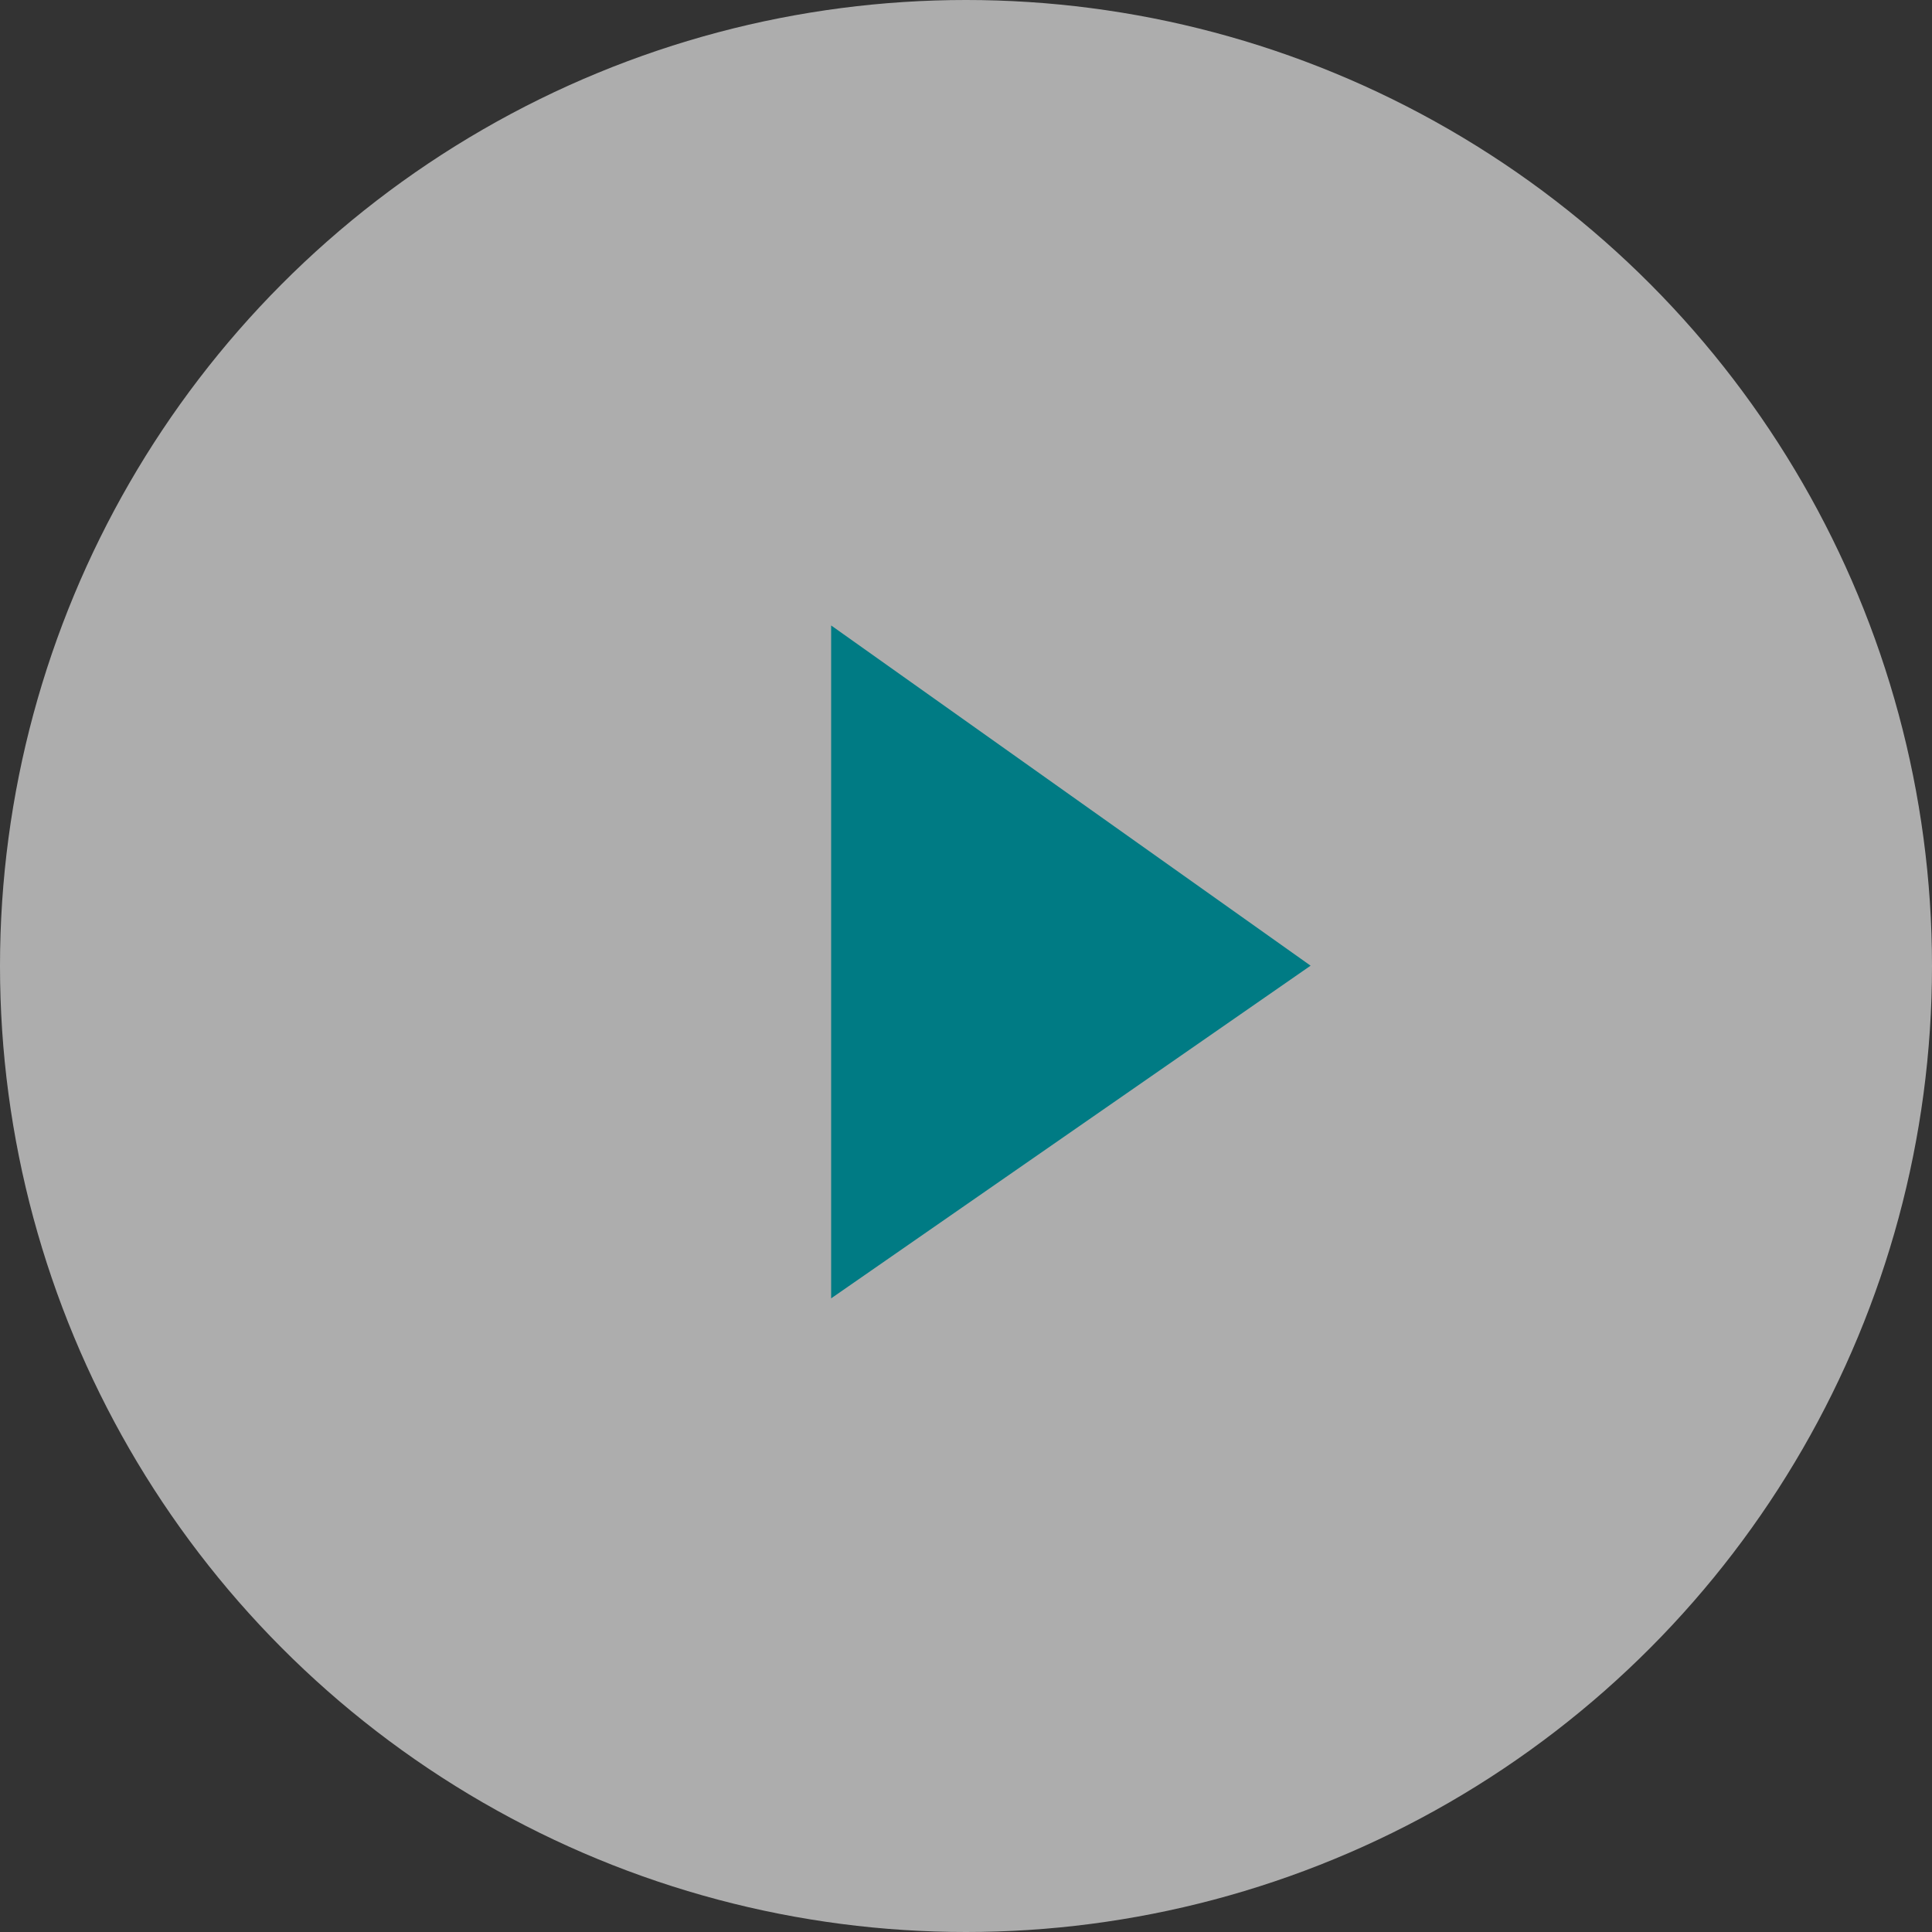
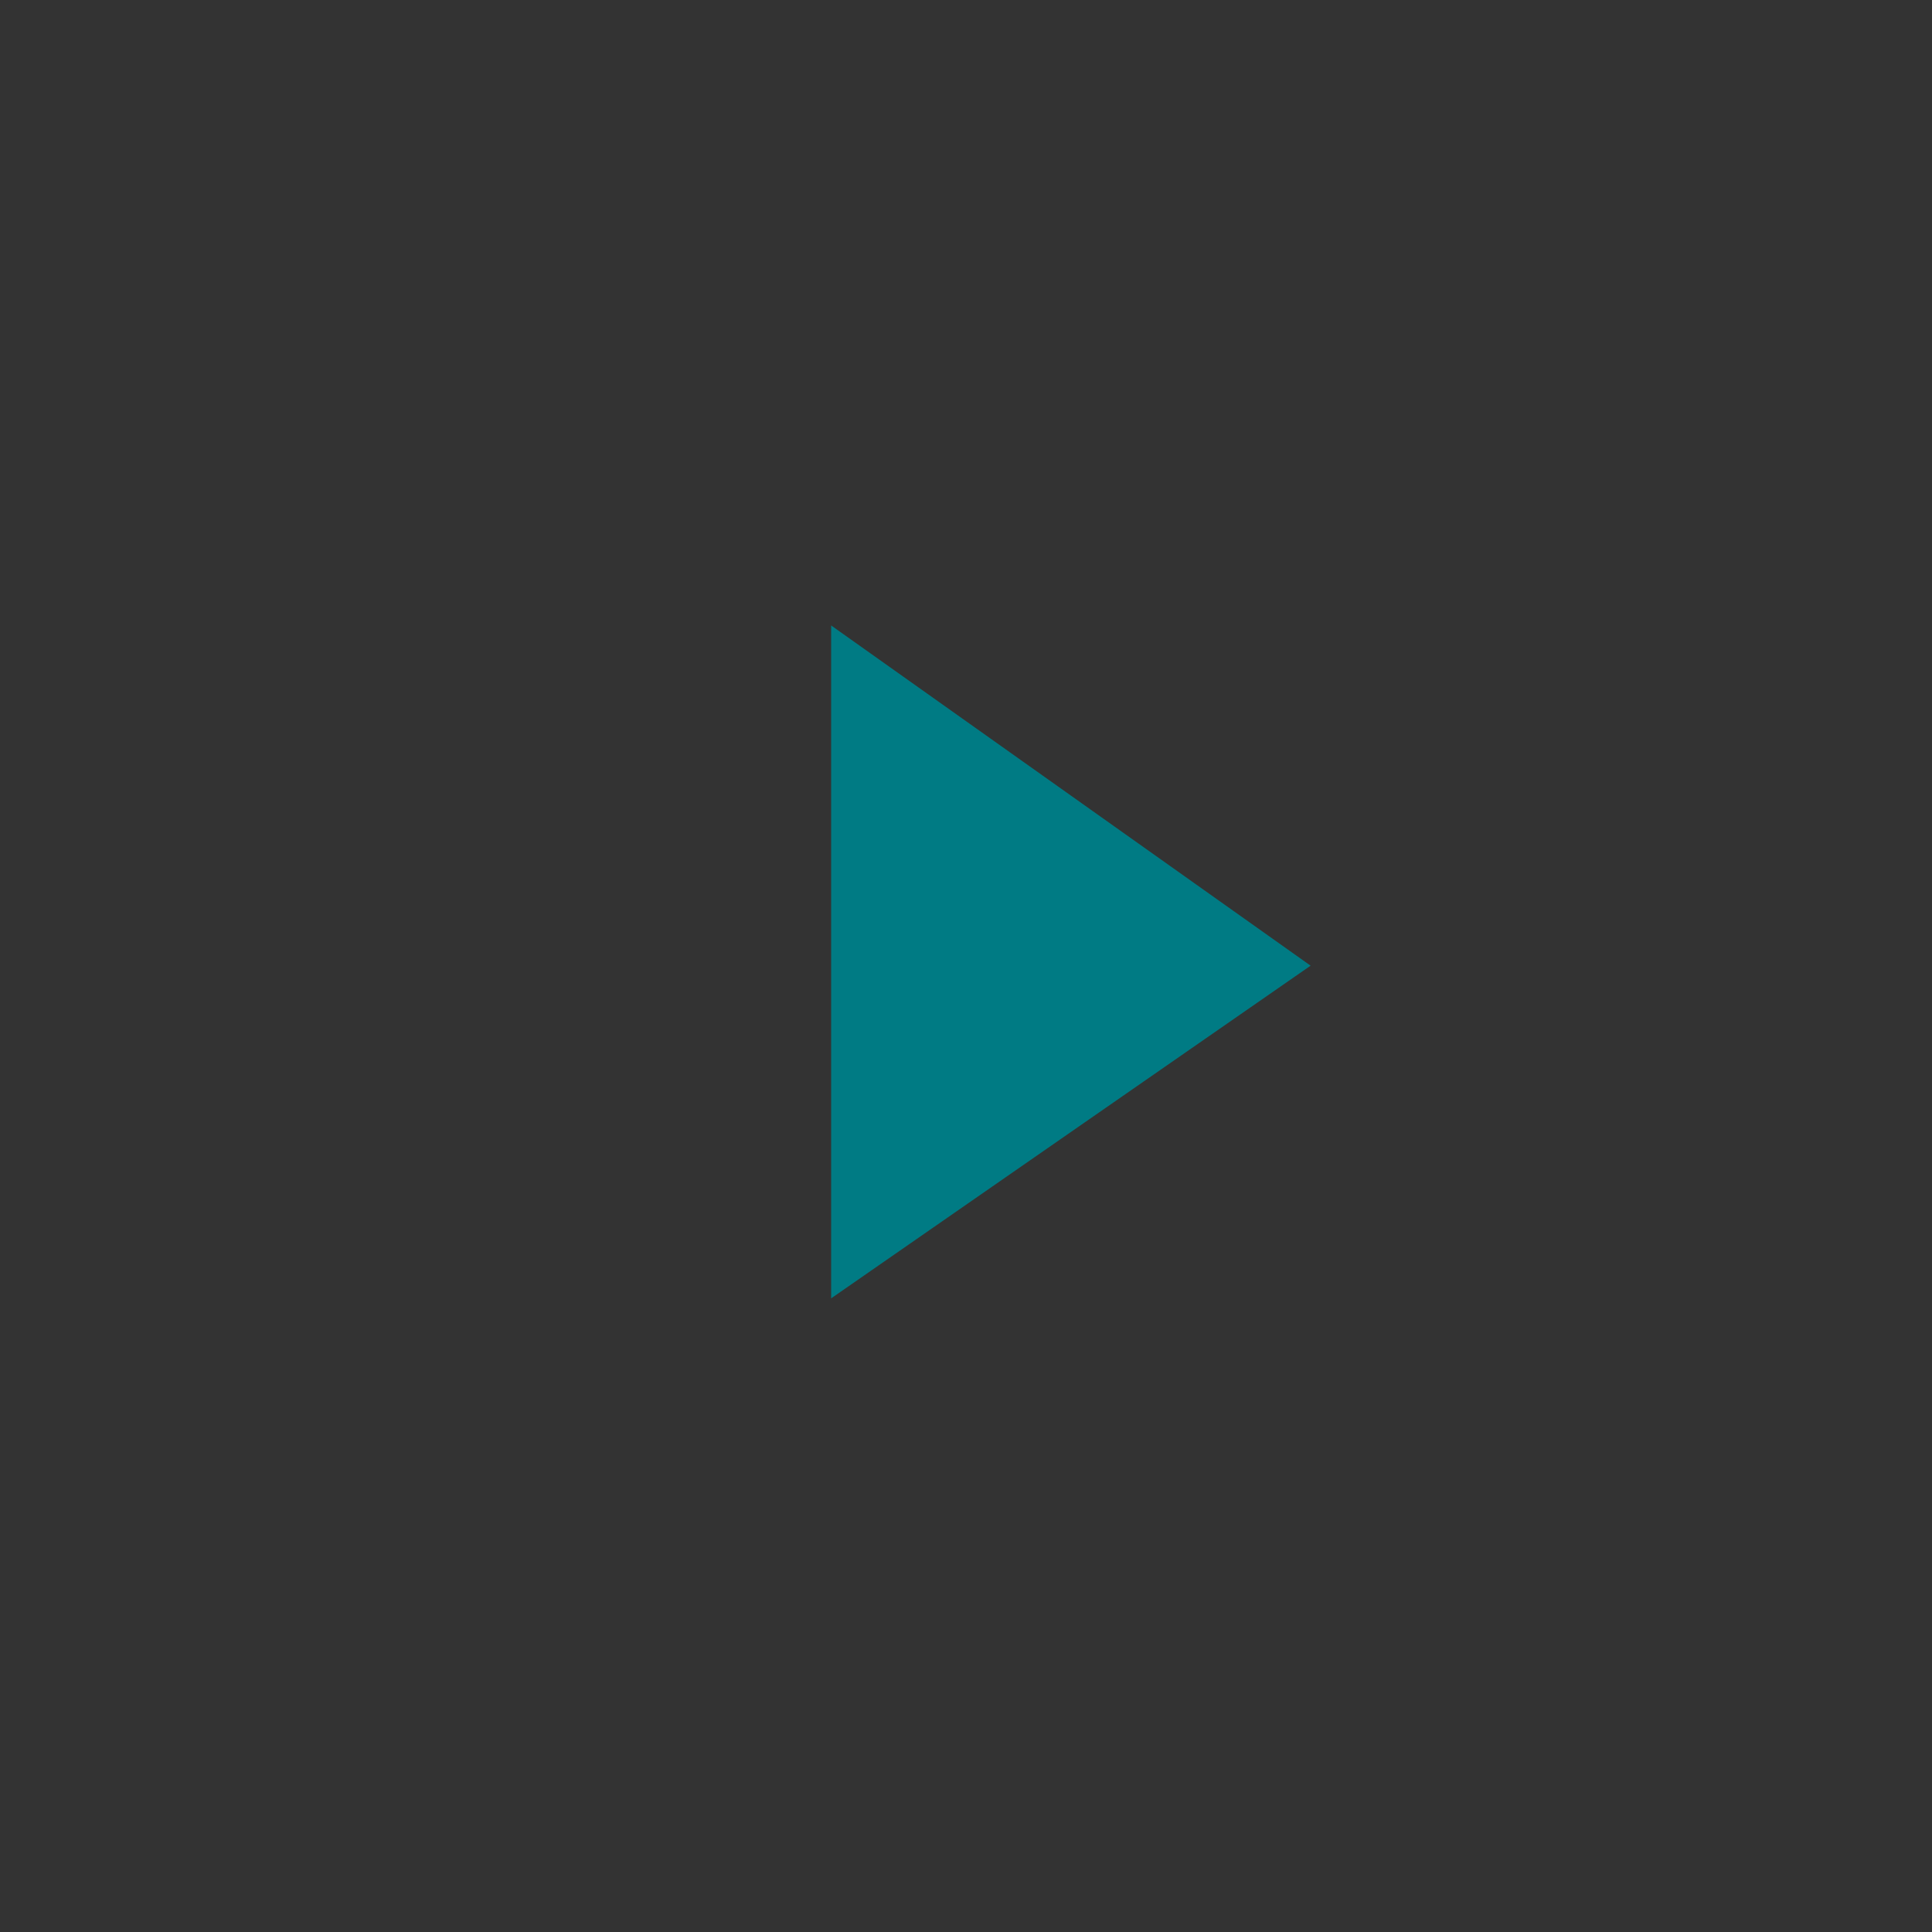
<svg xmlns="http://www.w3.org/2000/svg" viewBox="0 0 50 50">
  <rect x="0" y="0" width="50" height="50" fill="#333333" stroke="none" />
  <defs>
    <style>.a{fill:#fff;opacity:0.6;}.b{fill:#007b84;}</style>
  </defs>
  <g transform="translate(-272 -338)">
-     <circle class="a" cx="25" cy="25" r="25" transform="translate(272 338)" />
    <path class="b" d="M-3.932-4.145,10.93-1.459-1.384,10.855Z" transform="translate(300.207 362.841) rotate(135)" />
  </g>
</svg>